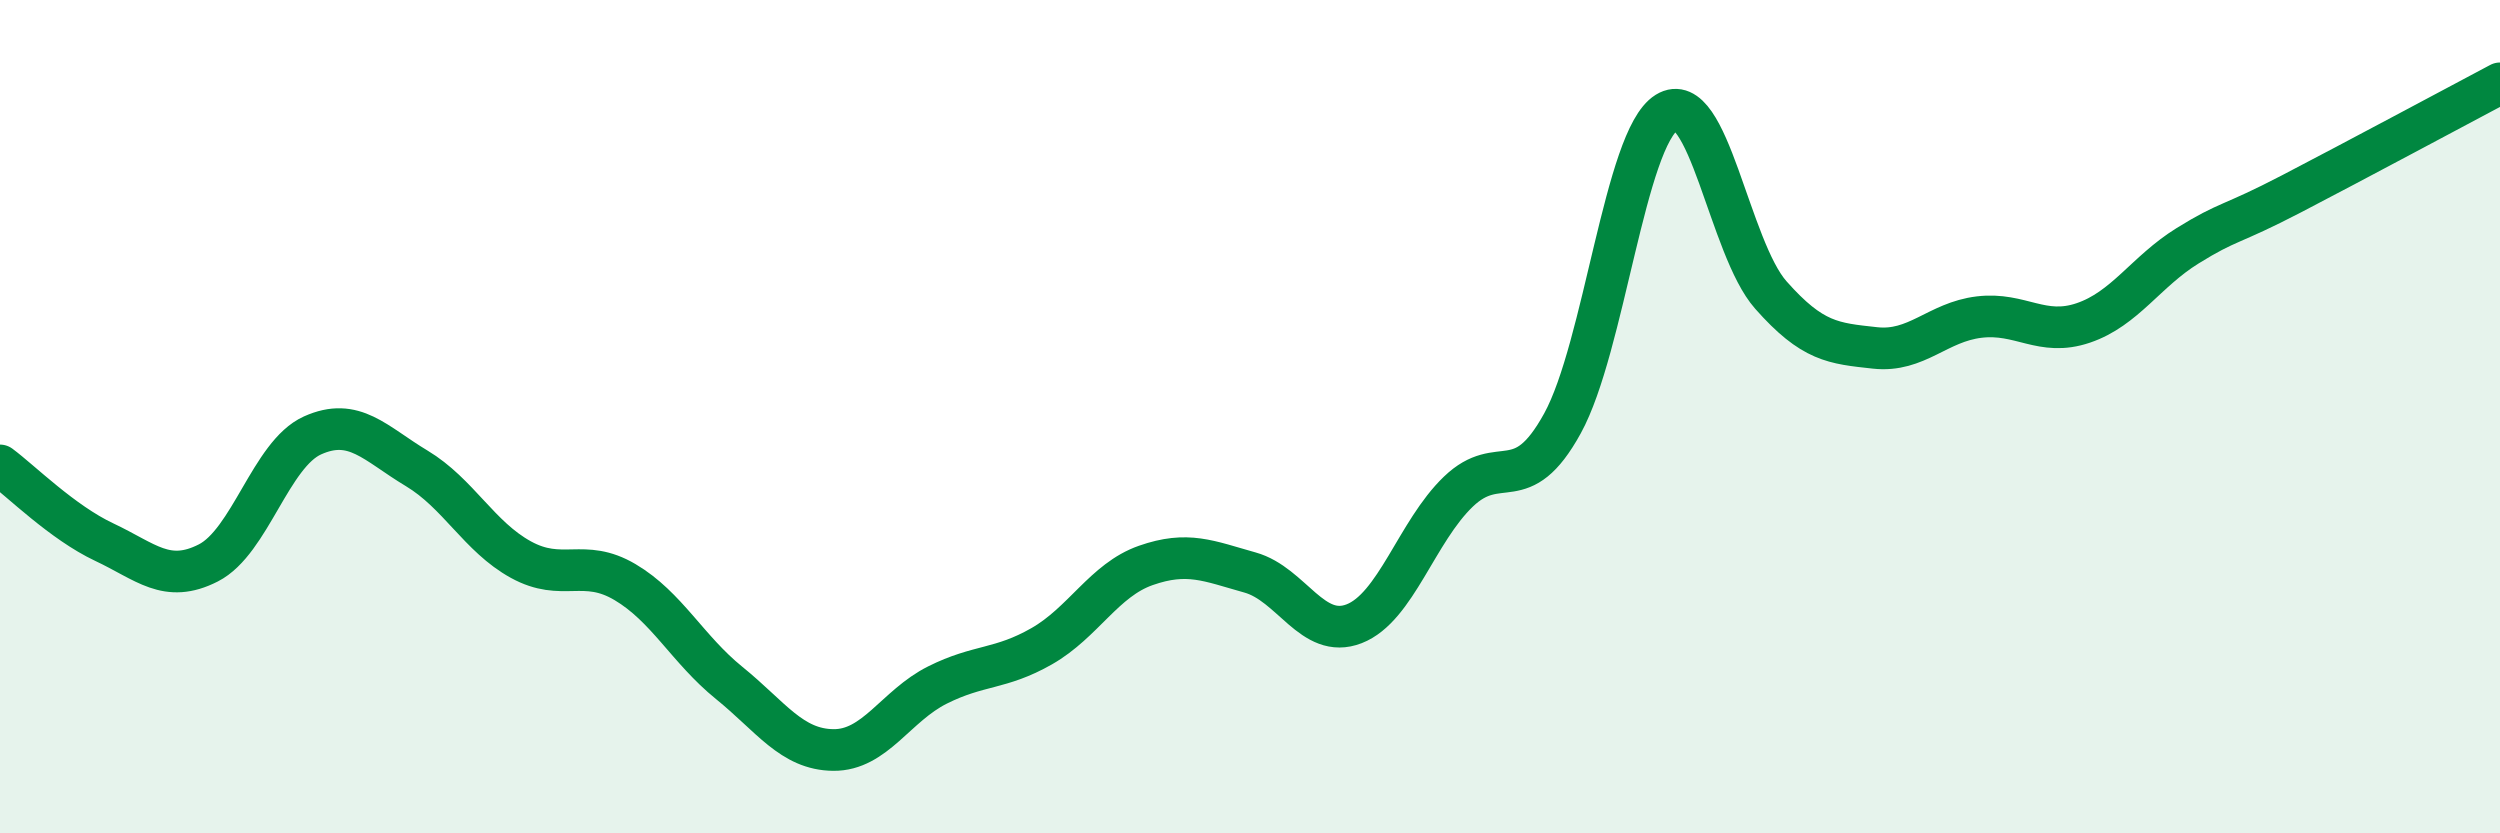
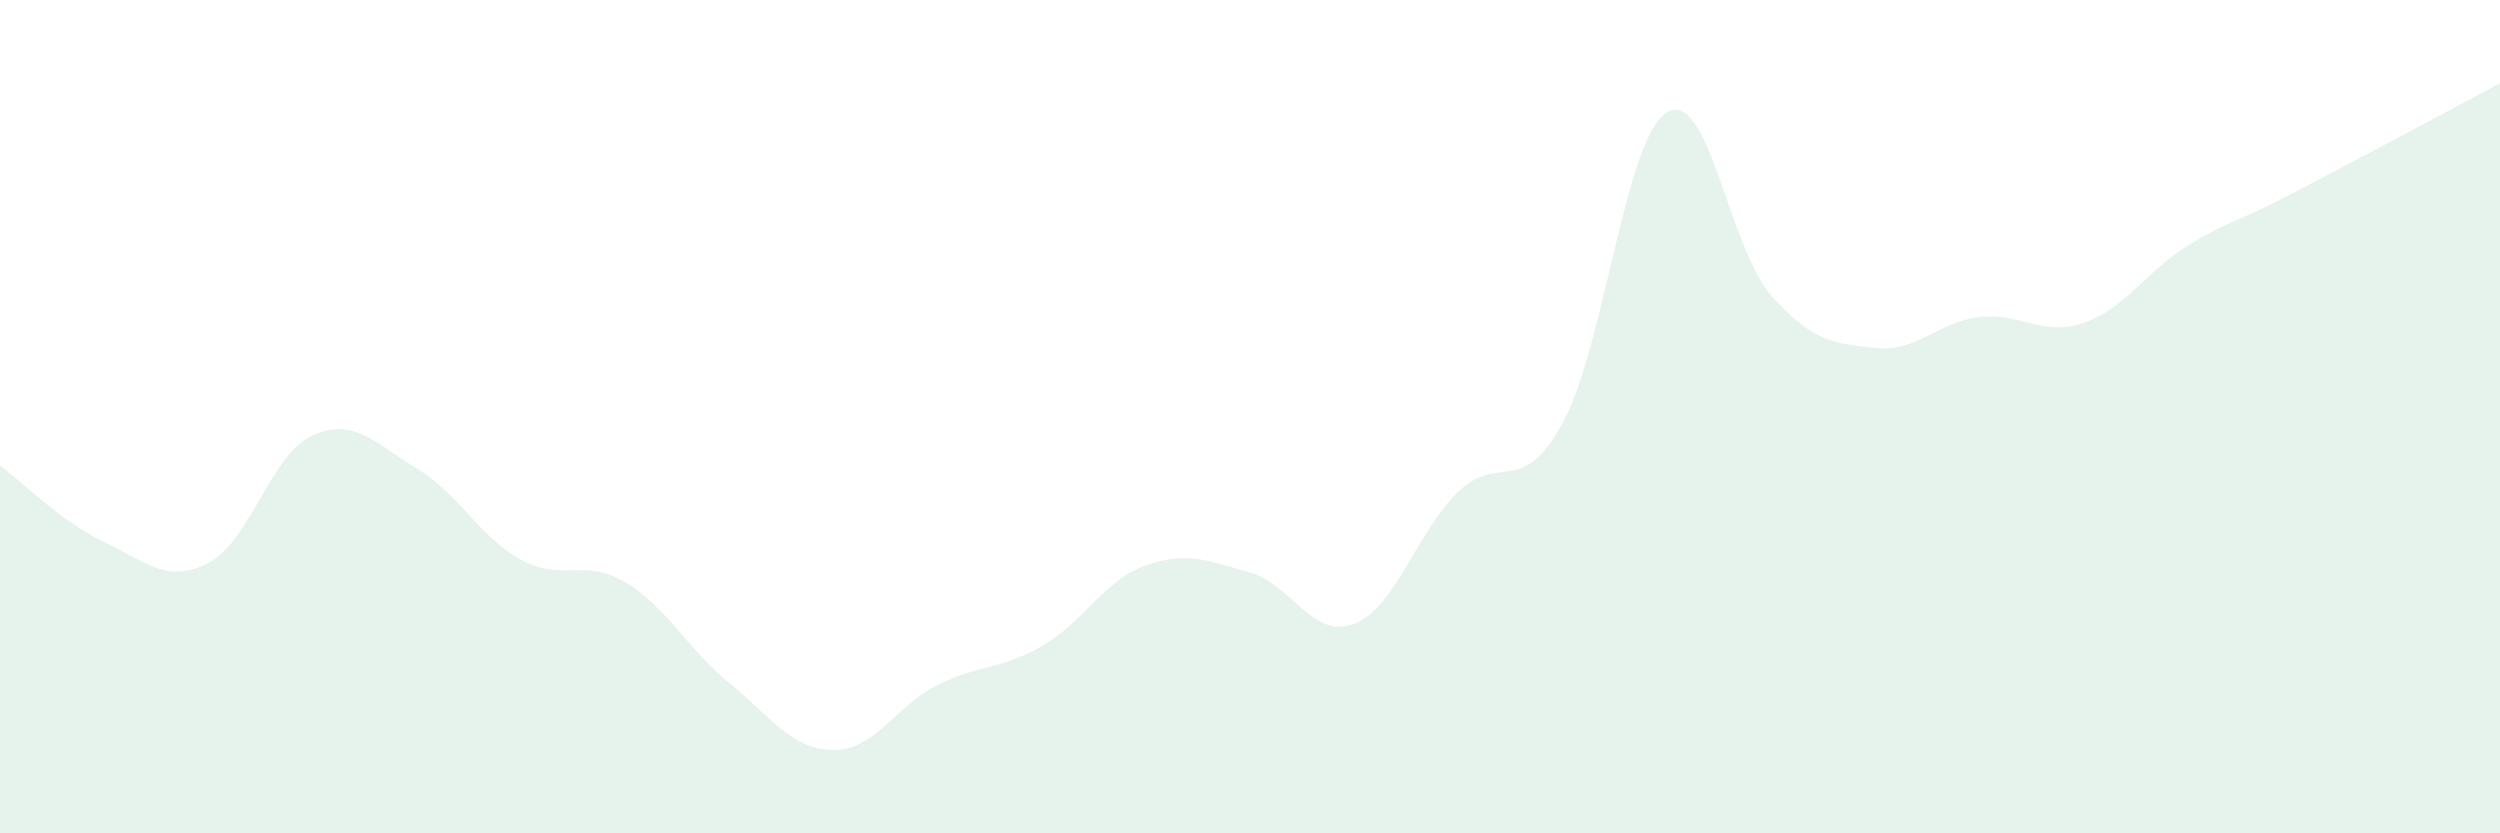
<svg xmlns="http://www.w3.org/2000/svg" width="60" height="20" viewBox="0 0 60 20">
  <path d="M 0,11.17 C 0.5,11.54 1.5,12.54 2.5,13.01 C 3.5,13.48 4,14.02 5,13.51 C 6,13 6.5,10.9 7.5,10.45 C 8.5,10 9,10.64 10,11.24 C 11,11.84 11.5,12.88 12.5,13.43 C 13.5,13.98 14,13.38 15,13.97 C 16,14.56 16.5,15.58 17.5,16.39 C 18.5,17.2 19,17.99 20,18 C 21,18.01 21.5,16.94 22.5,16.44 C 23.5,15.94 24,16.08 25,15.51 C 26,14.94 26.5,13.92 27.5,13.57 C 28.5,13.22 29,13.46 30,13.74 C 31,14.02 31.5,15.36 32.5,14.97 C 33.5,14.58 34,12.76 35,11.8 C 36,10.84 36.5,11.98 37.5,10.16 C 38.5,8.34 39,3.32 40,2.7 C 41,2.08 41.5,5.95 42.5,7.08 C 43.5,8.21 44,8.24 45,8.35 C 46,8.46 46.5,7.73 47.5,7.61 C 48.5,7.49 49,8.09 50,7.75 C 51,7.41 51.5,6.52 52.5,5.9 C 53.5,5.28 53.5,5.43 55,4.65 C 56.5,3.87 59,2.53 60,2L60 20L0 20Z" fill="#008740" opacity="0.1" stroke-linecap="round" stroke-linejoin="round" />
-   <path d="M 0,11.17 C 0.5,11.54 1.5,12.54 2.5,13.01 C 3.5,13.48 4,14.02 5,13.51 C 6,13 6.5,10.9 7.5,10.45 C 8.5,10 9,10.64 10,11.24 C 11,11.84 11.5,12.88 12.5,13.43 C 13.5,13.98 14,13.38 15,13.97 C 16,14.56 16.5,15.58 17.5,16.39 C 18.5,17.2 19,17.99 20,18 C 21,18.01 21.5,16.94 22.5,16.44 C 23.5,15.94 24,16.08 25,15.51 C 26,14.94 26.5,13.92 27.5,13.57 C 28.5,13.22 29,13.46 30,13.74 C 31,14.02 31.5,15.36 32.5,14.97 C 33.5,14.58 34,12.76 35,11.8 C 36,10.84 36.5,11.98 37.5,10.16 C 38.5,8.34 39,3.32 40,2.7 C 41,2.08 41.5,5.95 42.5,7.08 C 43.5,8.21 44,8.24 45,8.35 C 46,8.46 46.5,7.73 47.5,7.61 C 48.5,7.49 49,8.09 50,7.75 C 51,7.41 51.5,6.52 52.5,5.9 C 53.5,5.28 53.5,5.43 55,4.65 C 56.5,3.87 59,2.53 60,2" stroke="#008740" stroke-width="1" fill="none" stroke-linecap="round" stroke-linejoin="round" />
</svg>